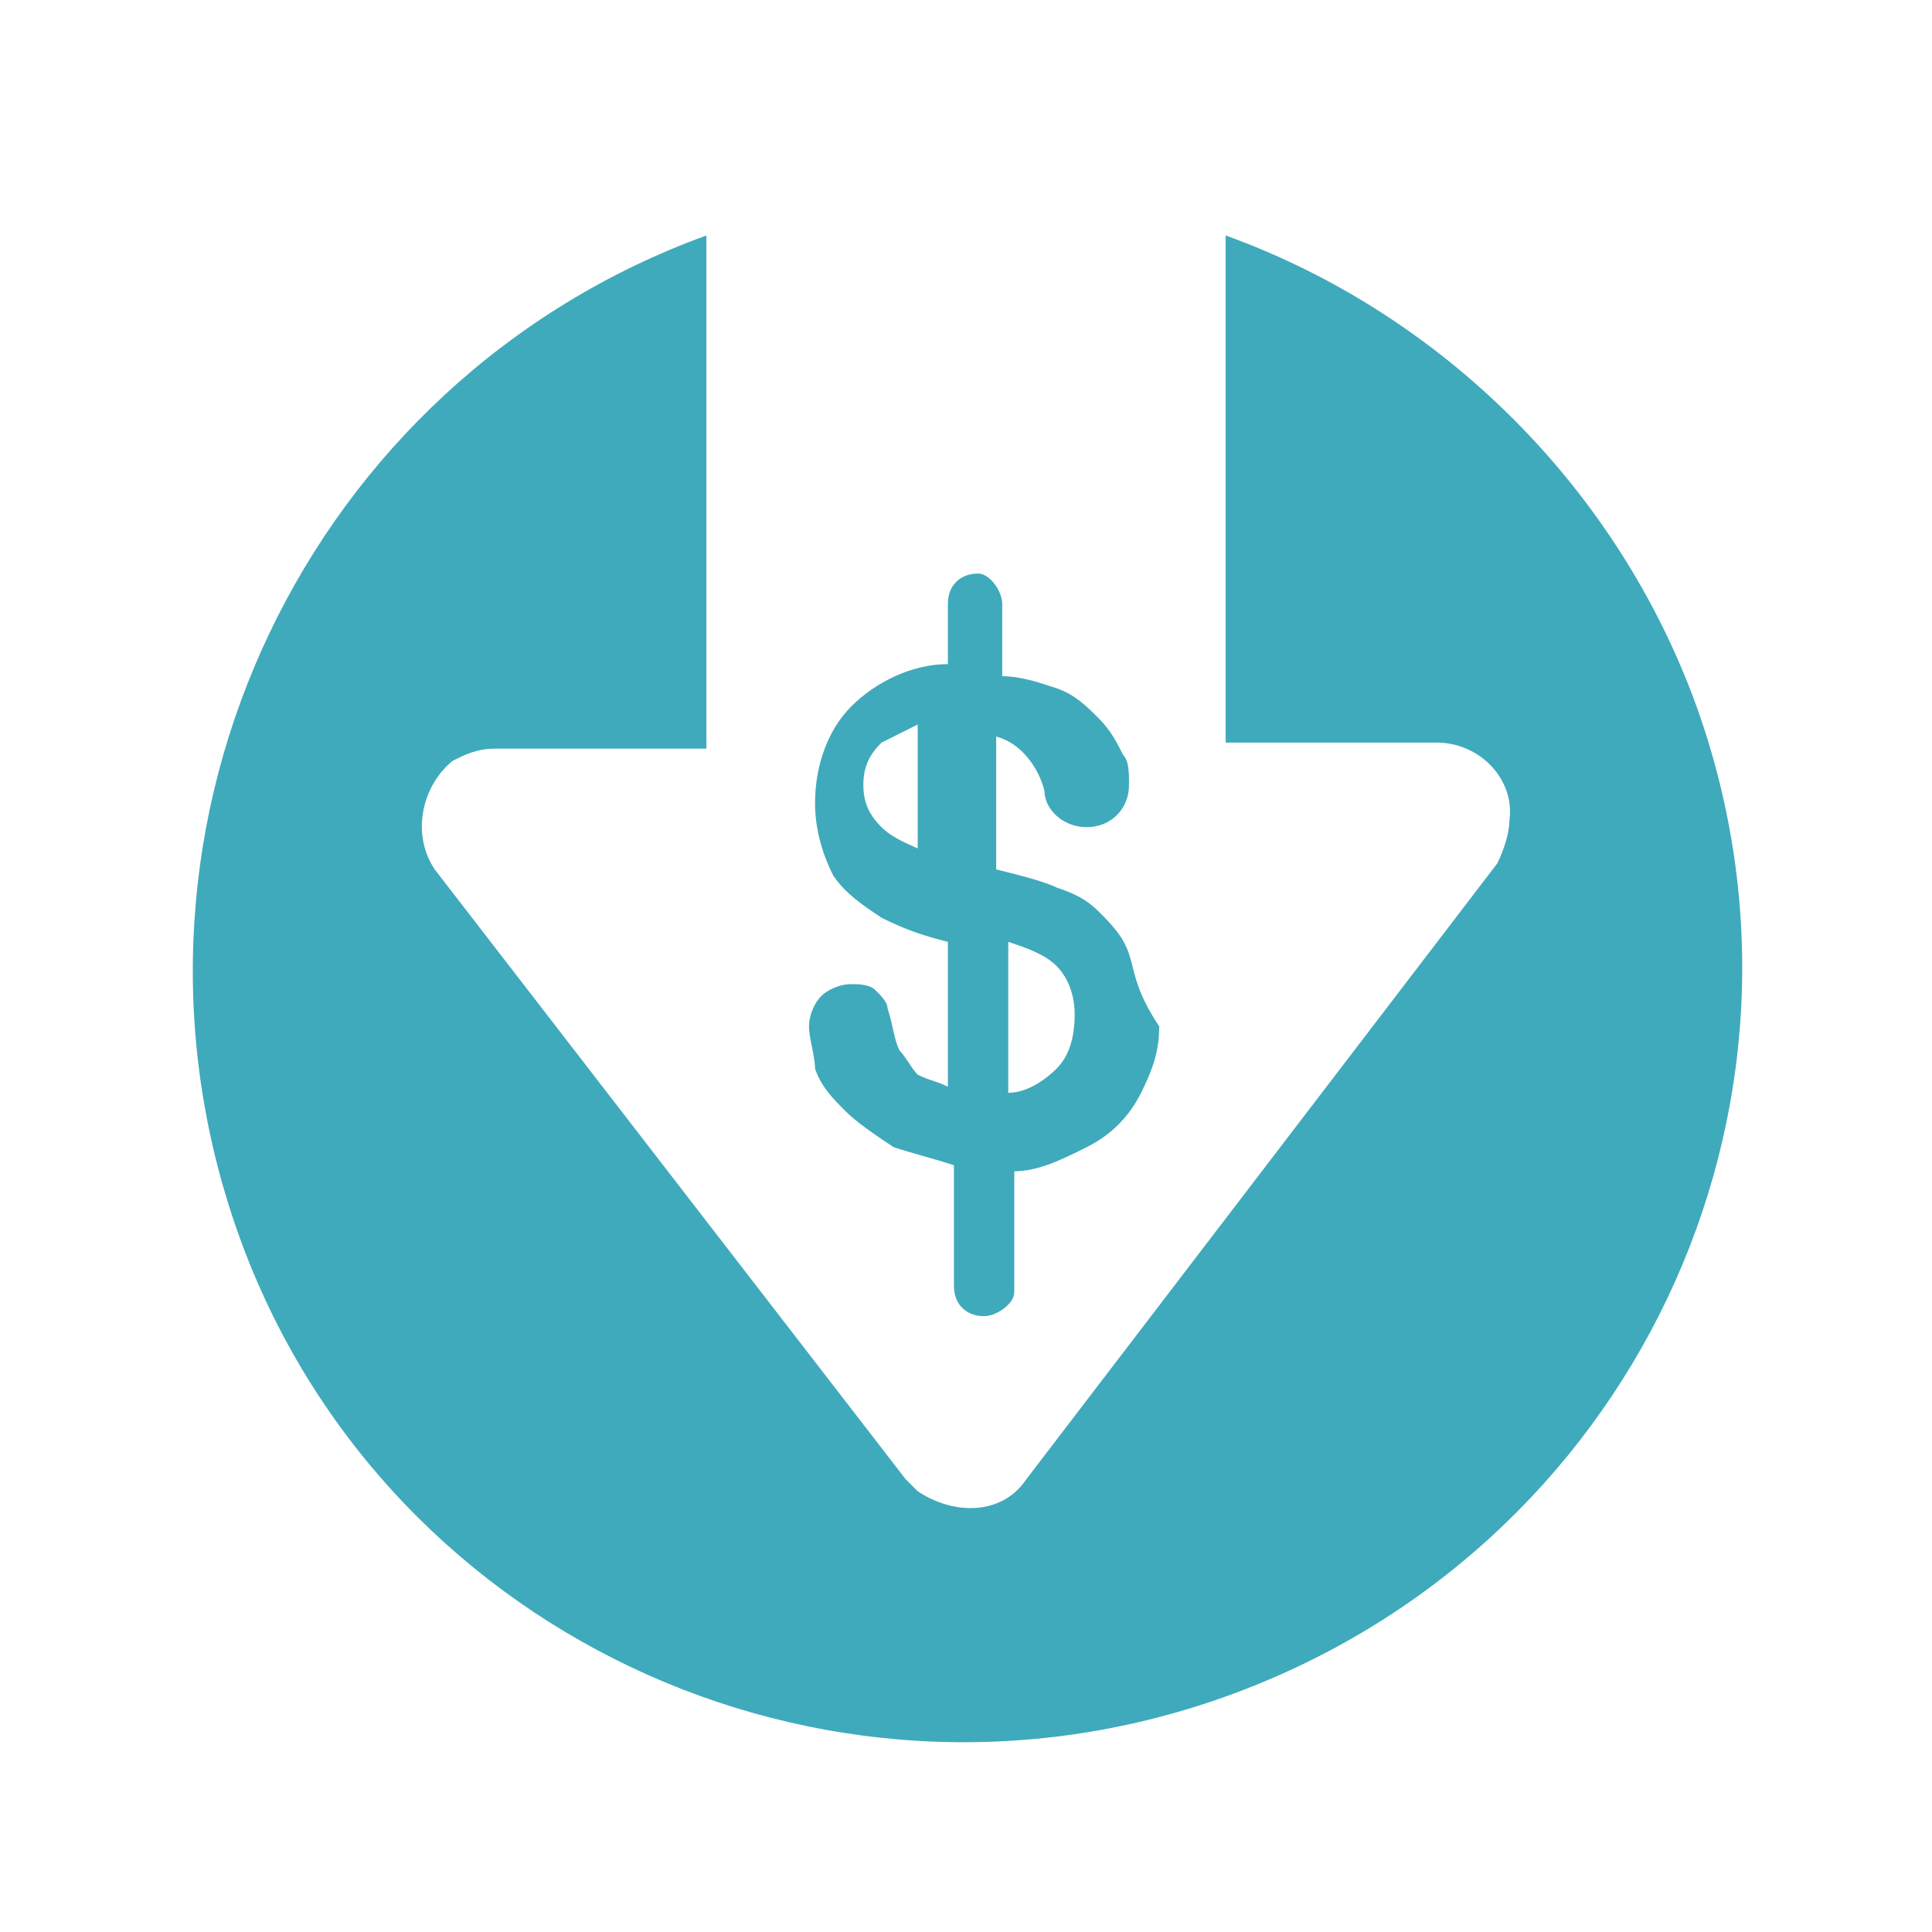
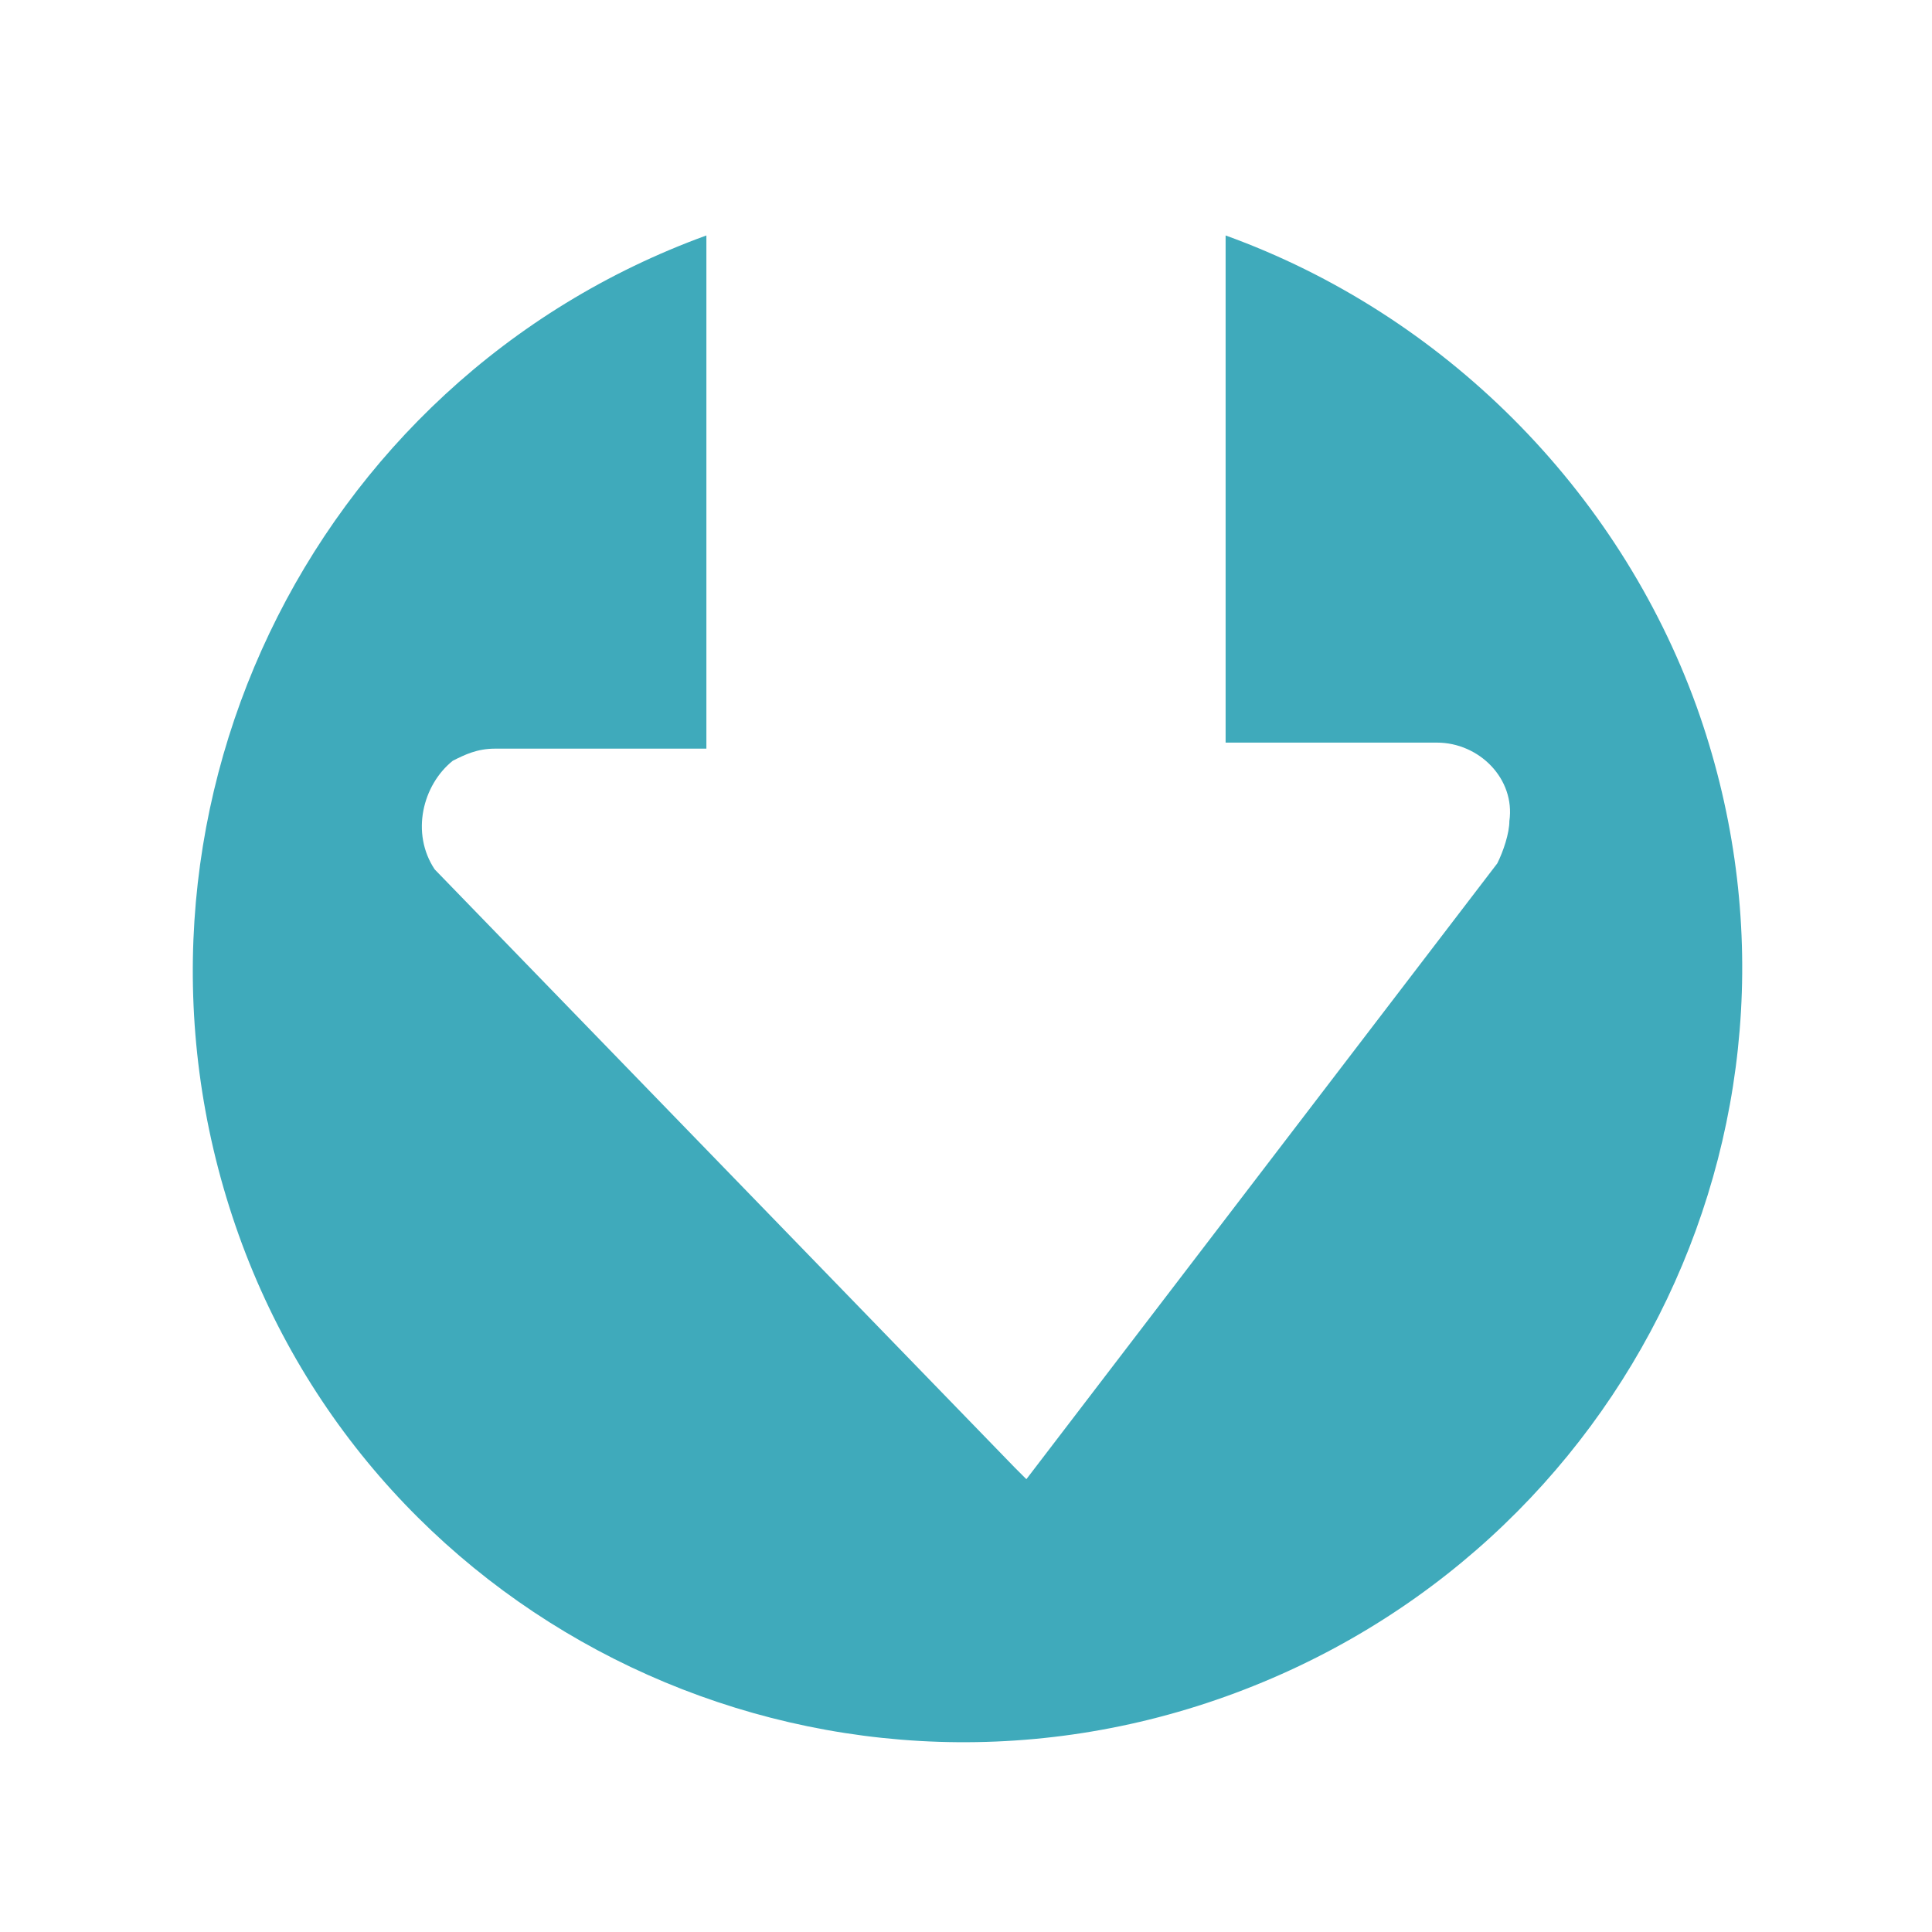
<svg xmlns="http://www.w3.org/2000/svg" version="1.1" id="Layer_1" x="0px" y="0px" viewBox="0 0 32 32" style="enable-background:new 0 0 32 32;" xml:space="preserve">
  <style type="text/css">
	.st0{fill:#3FAABB;}
</style>
-   <path class="st0" d="M20.3,3.9v8.4h3.5c0.7,0,1.3,0.6,1.2,1.3c0,0.2-0.1,0.5-0.2,0.7L17,24.5c-0.4,0.6-1.2,0.6-1.8,0.2  c-0.1-0.1-0.1-0.1-0.2-0.2L7.2,14.4C6.8,13.8,7,13,7.5,12.6c0.2-0.1,0.4-0.2,0.7-0.2h3.5V3.9C5.1,6.3,1.6,13.6,3.9,20.3  s9.7,10.2,16.4,7.8s10.2-9.7,7.8-16.4C26.8,8.1,23.9,5.2,20.3,3.9L20.3,3.9z" />
-   <path class="st0" d="M18.7,15.8c-0.1-0.3-0.3-0.5-0.5-0.7c-0.2-0.2-0.4-0.3-0.7-0.4c-0.2-0.1-0.6-0.2-1-0.3v-2.2  c0.4,0.1,0.7,0.5,0.8,0.9c0,0.3,0.3,0.6,0.7,0.6c0.4,0,0.7-0.3,0.7-0.7c0-0.2,0-0.4-0.1-0.5c-0.1-0.2-0.2-0.4-0.4-0.6  c-0.2-0.2-0.4-0.4-0.7-0.5c-0.3-0.1-0.6-0.2-0.9-0.2V10c0-0.2-0.2-0.5-0.4-0.5c0,0,0,0,0,0c-0.3,0-0.5,0.2-0.5,0.5v1  c-0.6,0-1.2,0.3-1.6,0.7c-0.4,0.4-0.6,1-0.6,1.6c0,0.4,0.1,0.8,0.3,1.2c0.2,0.3,0.5,0.5,0.8,0.7c0.4,0.2,0.7,0.3,1.1,0.4V18  c-0.2-0.1-0.3-0.1-0.5-0.2c-0.1-0.1-0.2-0.3-0.3-0.4c-0.1-0.2-0.1-0.4-0.2-0.7c0-0.1-0.1-0.2-0.2-0.3c-0.1-0.1-0.3-0.1-0.4-0.1  c-0.2,0-0.4,0.1-0.5,0.2c-0.1,0.1-0.2,0.3-0.2,0.5c0,0.2,0.1,0.5,0.1,0.7c0.1,0.3,0.3,0.5,0.5,0.7c0.2,0.2,0.5,0.4,0.8,0.6  c0.3,0.1,0.7,0.2,1,0.3v2c0,0.3,0.2,0.5,0.5,0.5c0.2,0,0.5-0.2,0.5-0.4c0,0,0,0,0,0v-2c0.4,0,0.8-0.2,1.2-0.4  c0.4-0.2,0.7-0.5,0.9-0.9c0.2-0.4,0.3-0.7,0.3-1.1C18.8,16.4,18.8,16.1,18.7,15.8z M15.3,14.1c-0.2-0.1-0.5-0.2-0.7-0.4  c-0.2-0.2-0.3-0.4-0.3-0.7c0-0.3,0.1-0.5,0.3-0.7c0.2-0.1,0.4-0.2,0.6-0.3V14.1z M17.5,17.7c-0.2,0.2-0.5,0.4-0.8,0.4v-2.5  c0.3,0.1,0.6,0.2,0.8,0.4c0.2,0.2,0.3,0.5,0.3,0.8C17.8,17.2,17.7,17.5,17.5,17.7L17.5,17.7z" />
+   <path class="st0" d="M20.3,3.9v8.4h3.5c0.7,0,1.3,0.6,1.2,1.3c0,0.2-0.1,0.5-0.2,0.7L17,24.5c-0.1-0.1-0.1-0.1-0.2-0.2L7.2,14.4C6.8,13.8,7,13,7.5,12.6c0.2-0.1,0.4-0.2,0.7-0.2h3.5V3.9C5.1,6.3,1.6,13.6,3.9,20.3  s9.7,10.2,16.4,7.8s10.2-9.7,7.8-16.4C26.8,8.1,23.9,5.2,20.3,3.9L20.3,3.9z" />
</svg>